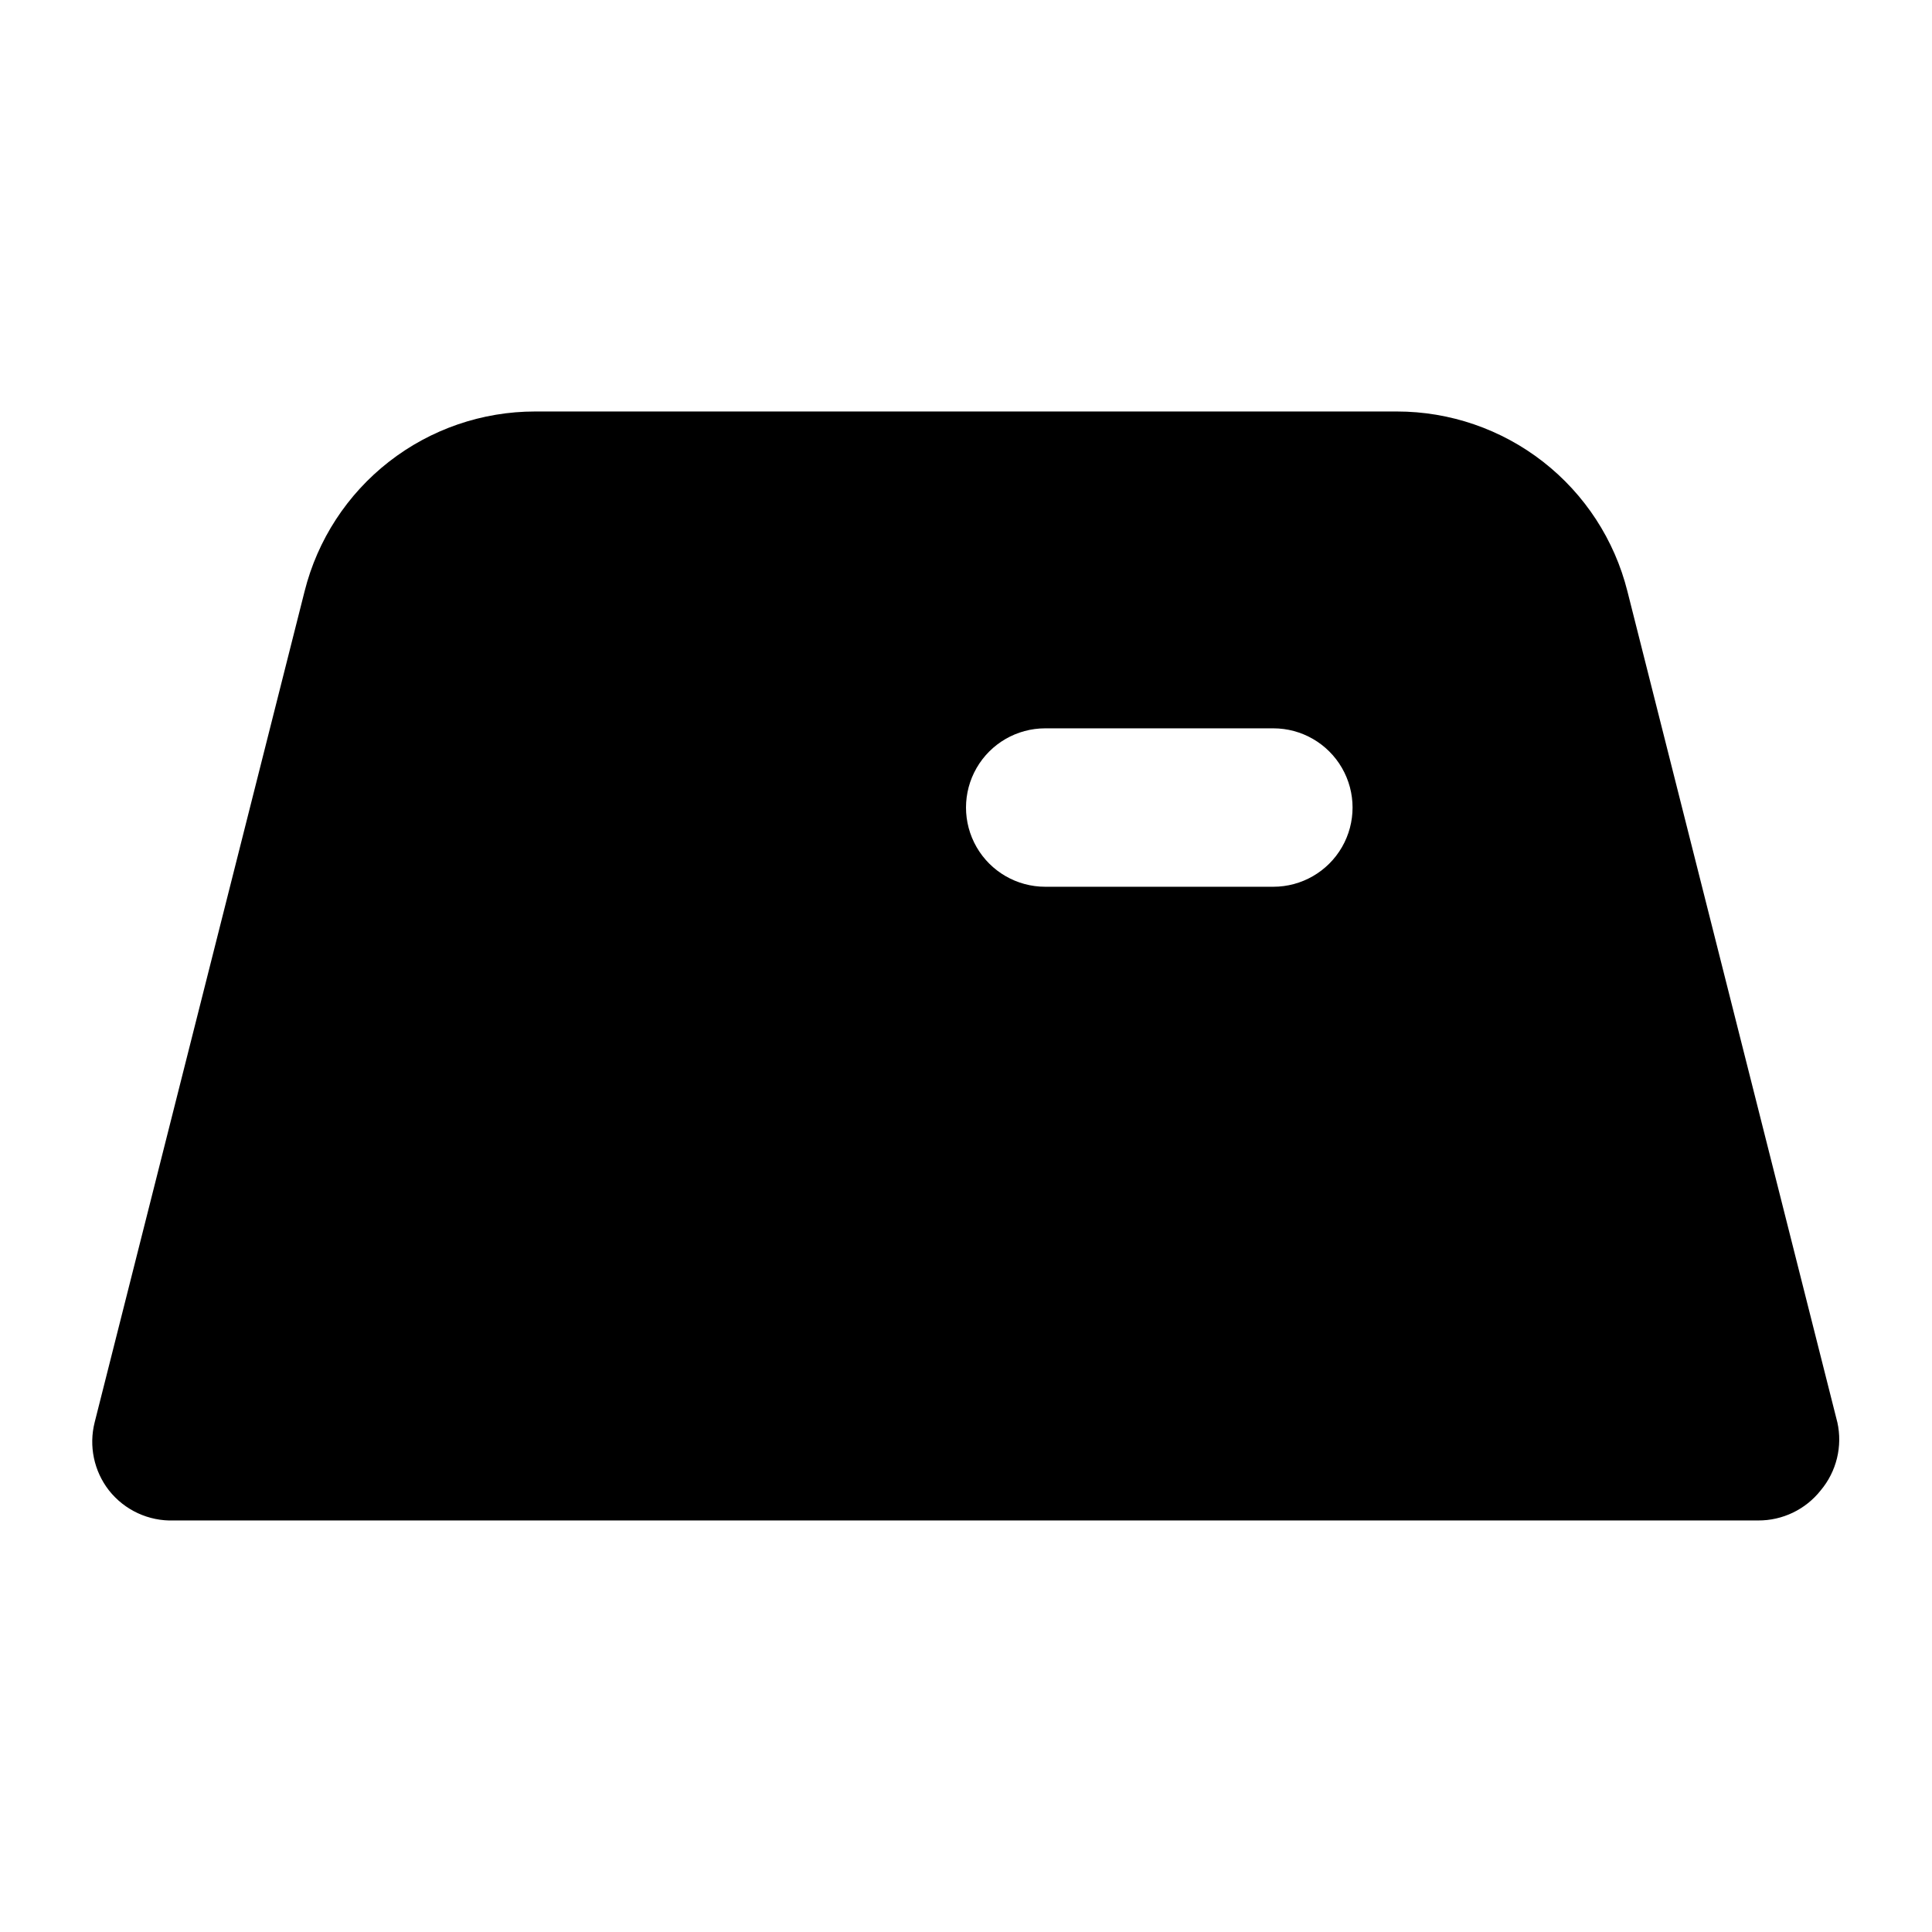
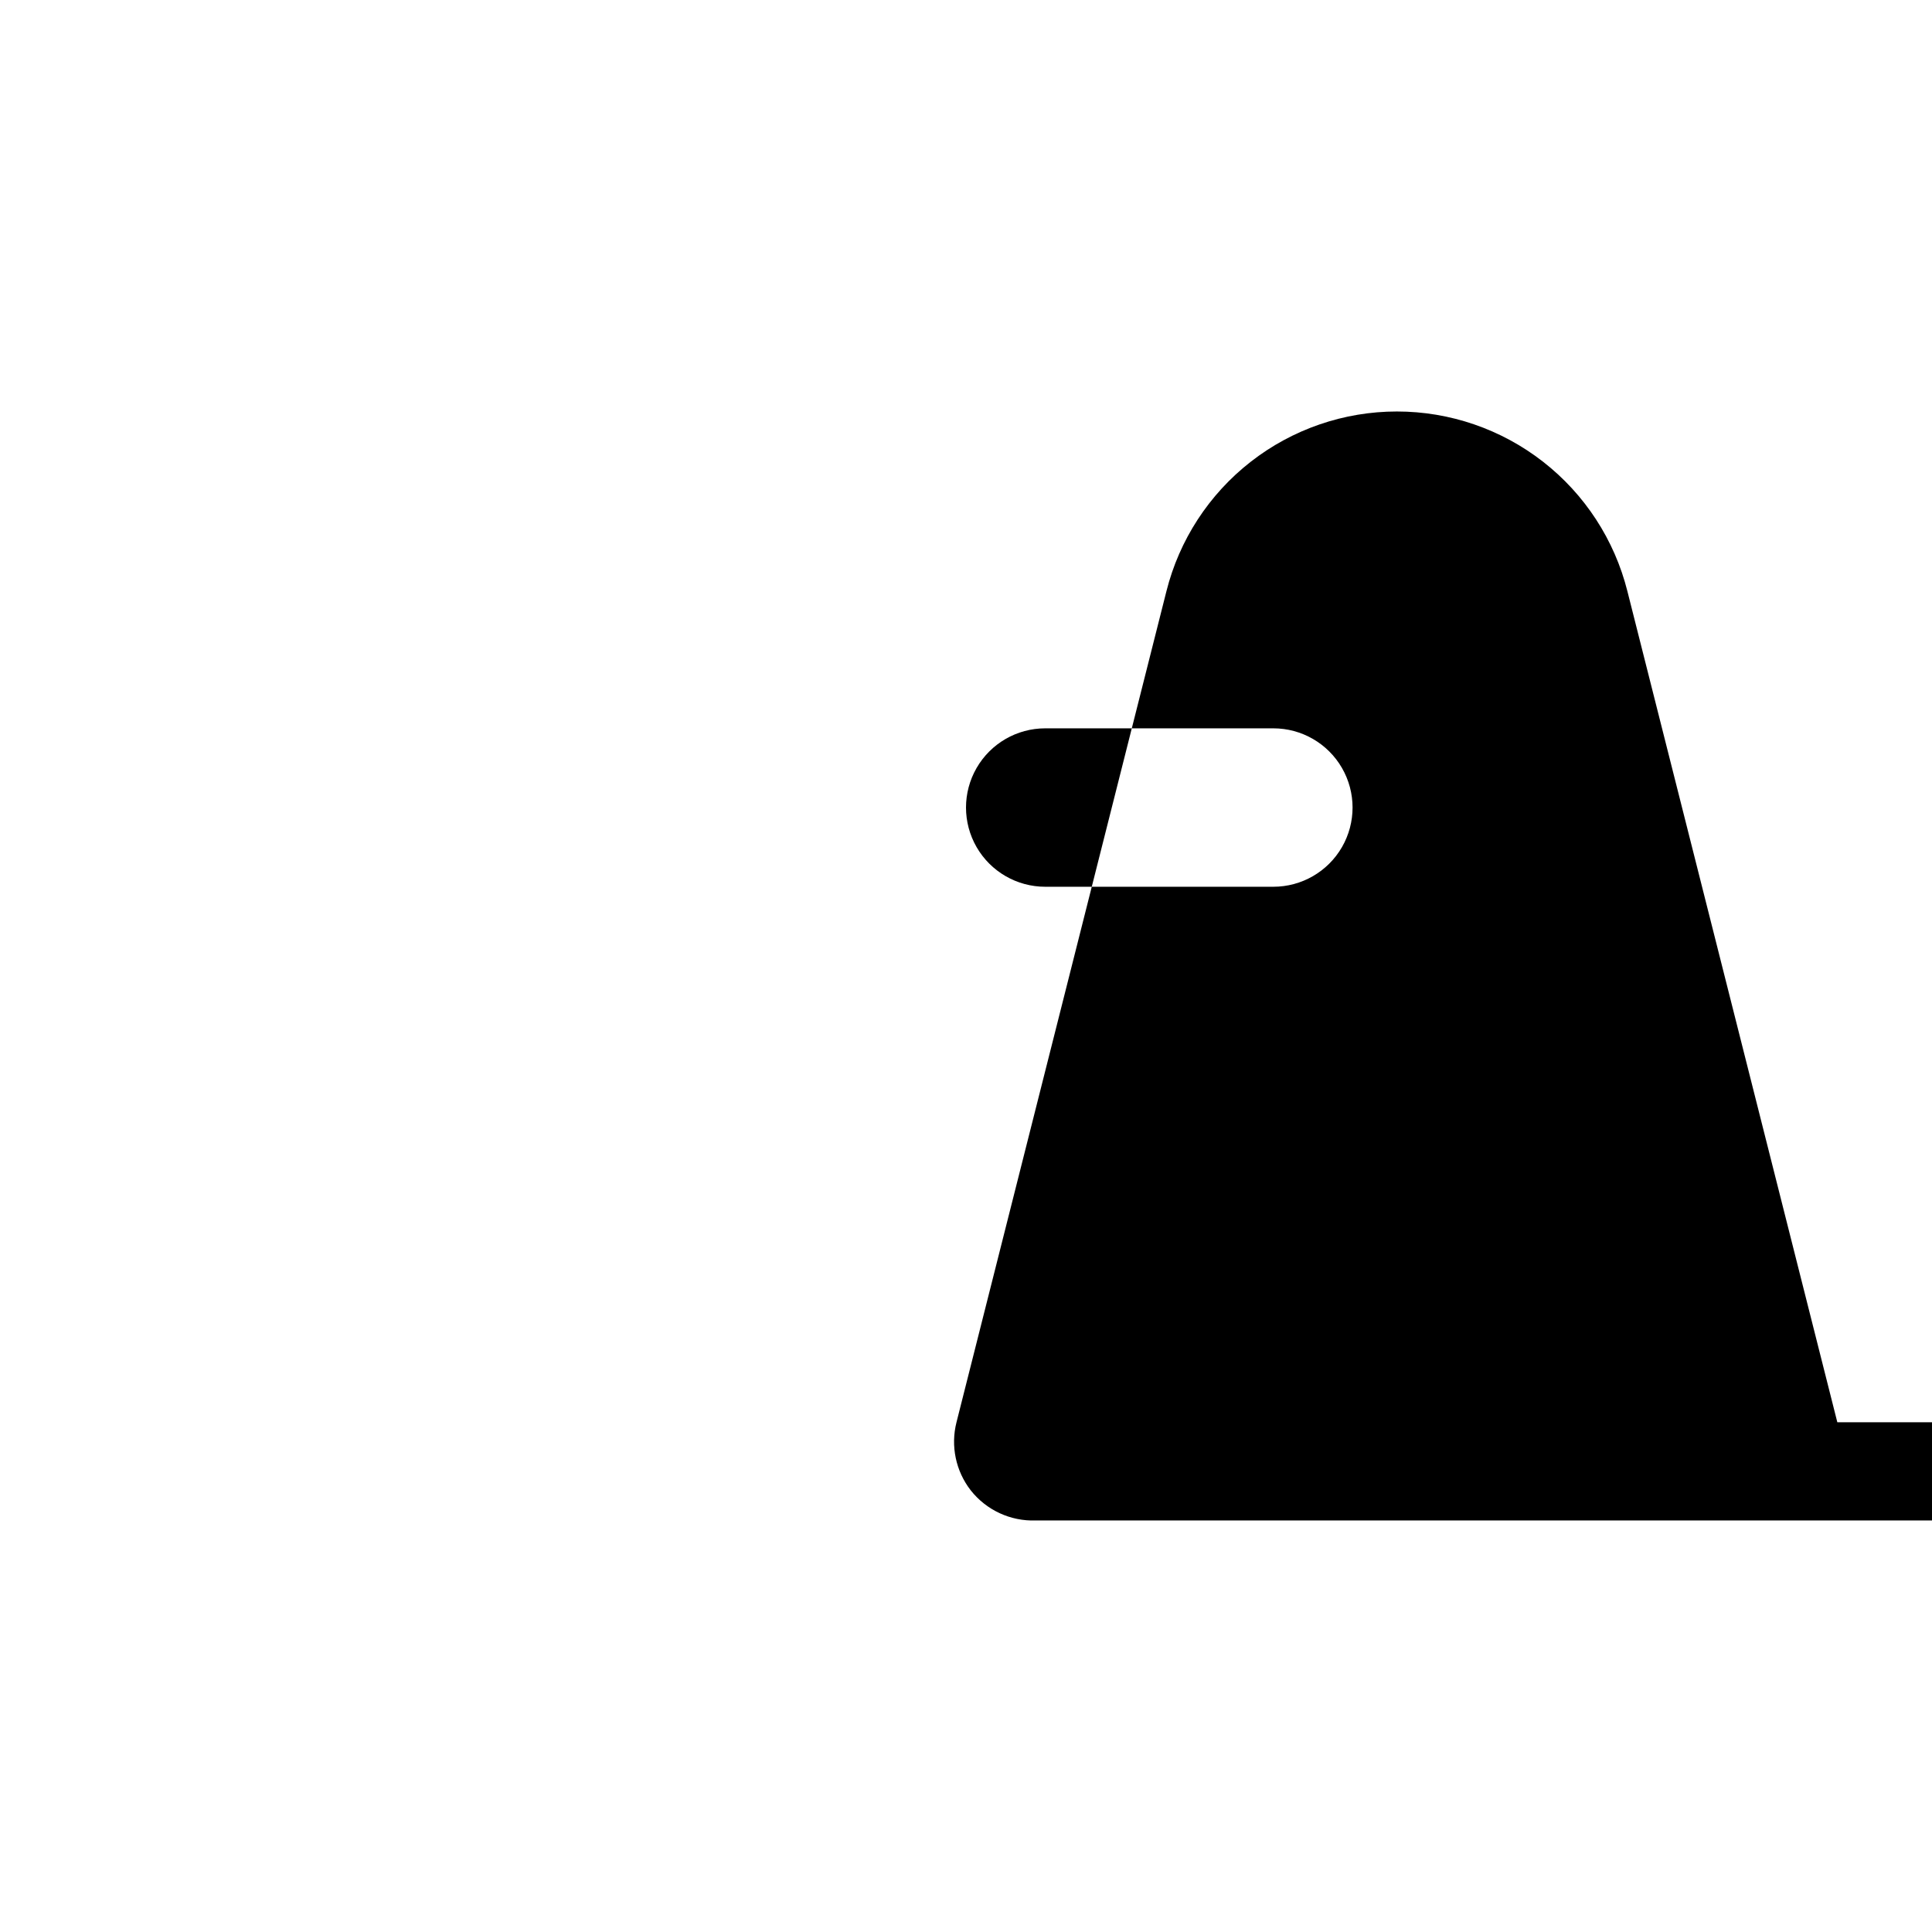
<svg xmlns="http://www.w3.org/2000/svg" fill="#000000" width="800px" height="800px" version="1.1" viewBox="144 144 512 512">
-   <path d="m630.91 520.91-55.629-220.21c-3.414-13.617-11.281-25.699-22.348-34.332s-24.703-13.32-38.738-13.32h-228.39c-14.035 0-27.668 4.688-38.738 13.32-11.066 8.633-18.934 20.715-22.348 34.332l-55.629 220.21c-1.594 6.277-0.199 12.938 3.777 18.051 4.141 5.25 10.535 8.211 17.215 7.977h419.84c6.461 0.035 12.578-2.906 16.586-7.977 4.195-5.004 5.828-11.676 4.406-18.051zm-149.46-141.91h-60.457c-7.5 0-14.43-4.004-18.18-10.496-3.75-6.496-3.75-14.5 0-20.992 3.75-6.496 10.68-10.496 18.18-10.496h60.457c7.5 0 14.43 4 18.18 10.496 3.75 6.492 3.75 14.496 0 20.992-3.75 6.492-10.68 10.496-18.18 10.496z" />
+   <path d="m630.91 520.91-55.629-220.21c-3.414-13.617-11.281-25.699-22.348-34.332s-24.703-13.32-38.738-13.32c-14.035 0-27.668 4.688-38.738 13.32-11.066 8.633-18.934 20.715-22.348 34.332l-55.629 220.21c-1.594 6.277-0.199 12.938 3.777 18.051 4.141 5.25 10.535 8.211 17.215 7.977h419.84c6.461 0.035 12.578-2.906 16.586-7.977 4.195-5.004 5.828-11.676 4.406-18.051zm-149.46-141.91h-60.457c-7.5 0-14.43-4.004-18.18-10.496-3.75-6.496-3.75-14.5 0-20.992 3.75-6.496 10.68-10.496 18.18-10.496h60.457c7.5 0 14.43 4 18.18 10.496 3.75 6.492 3.75 14.496 0 20.992-3.75 6.492-10.68 10.496-18.18 10.496z" />
</svg>